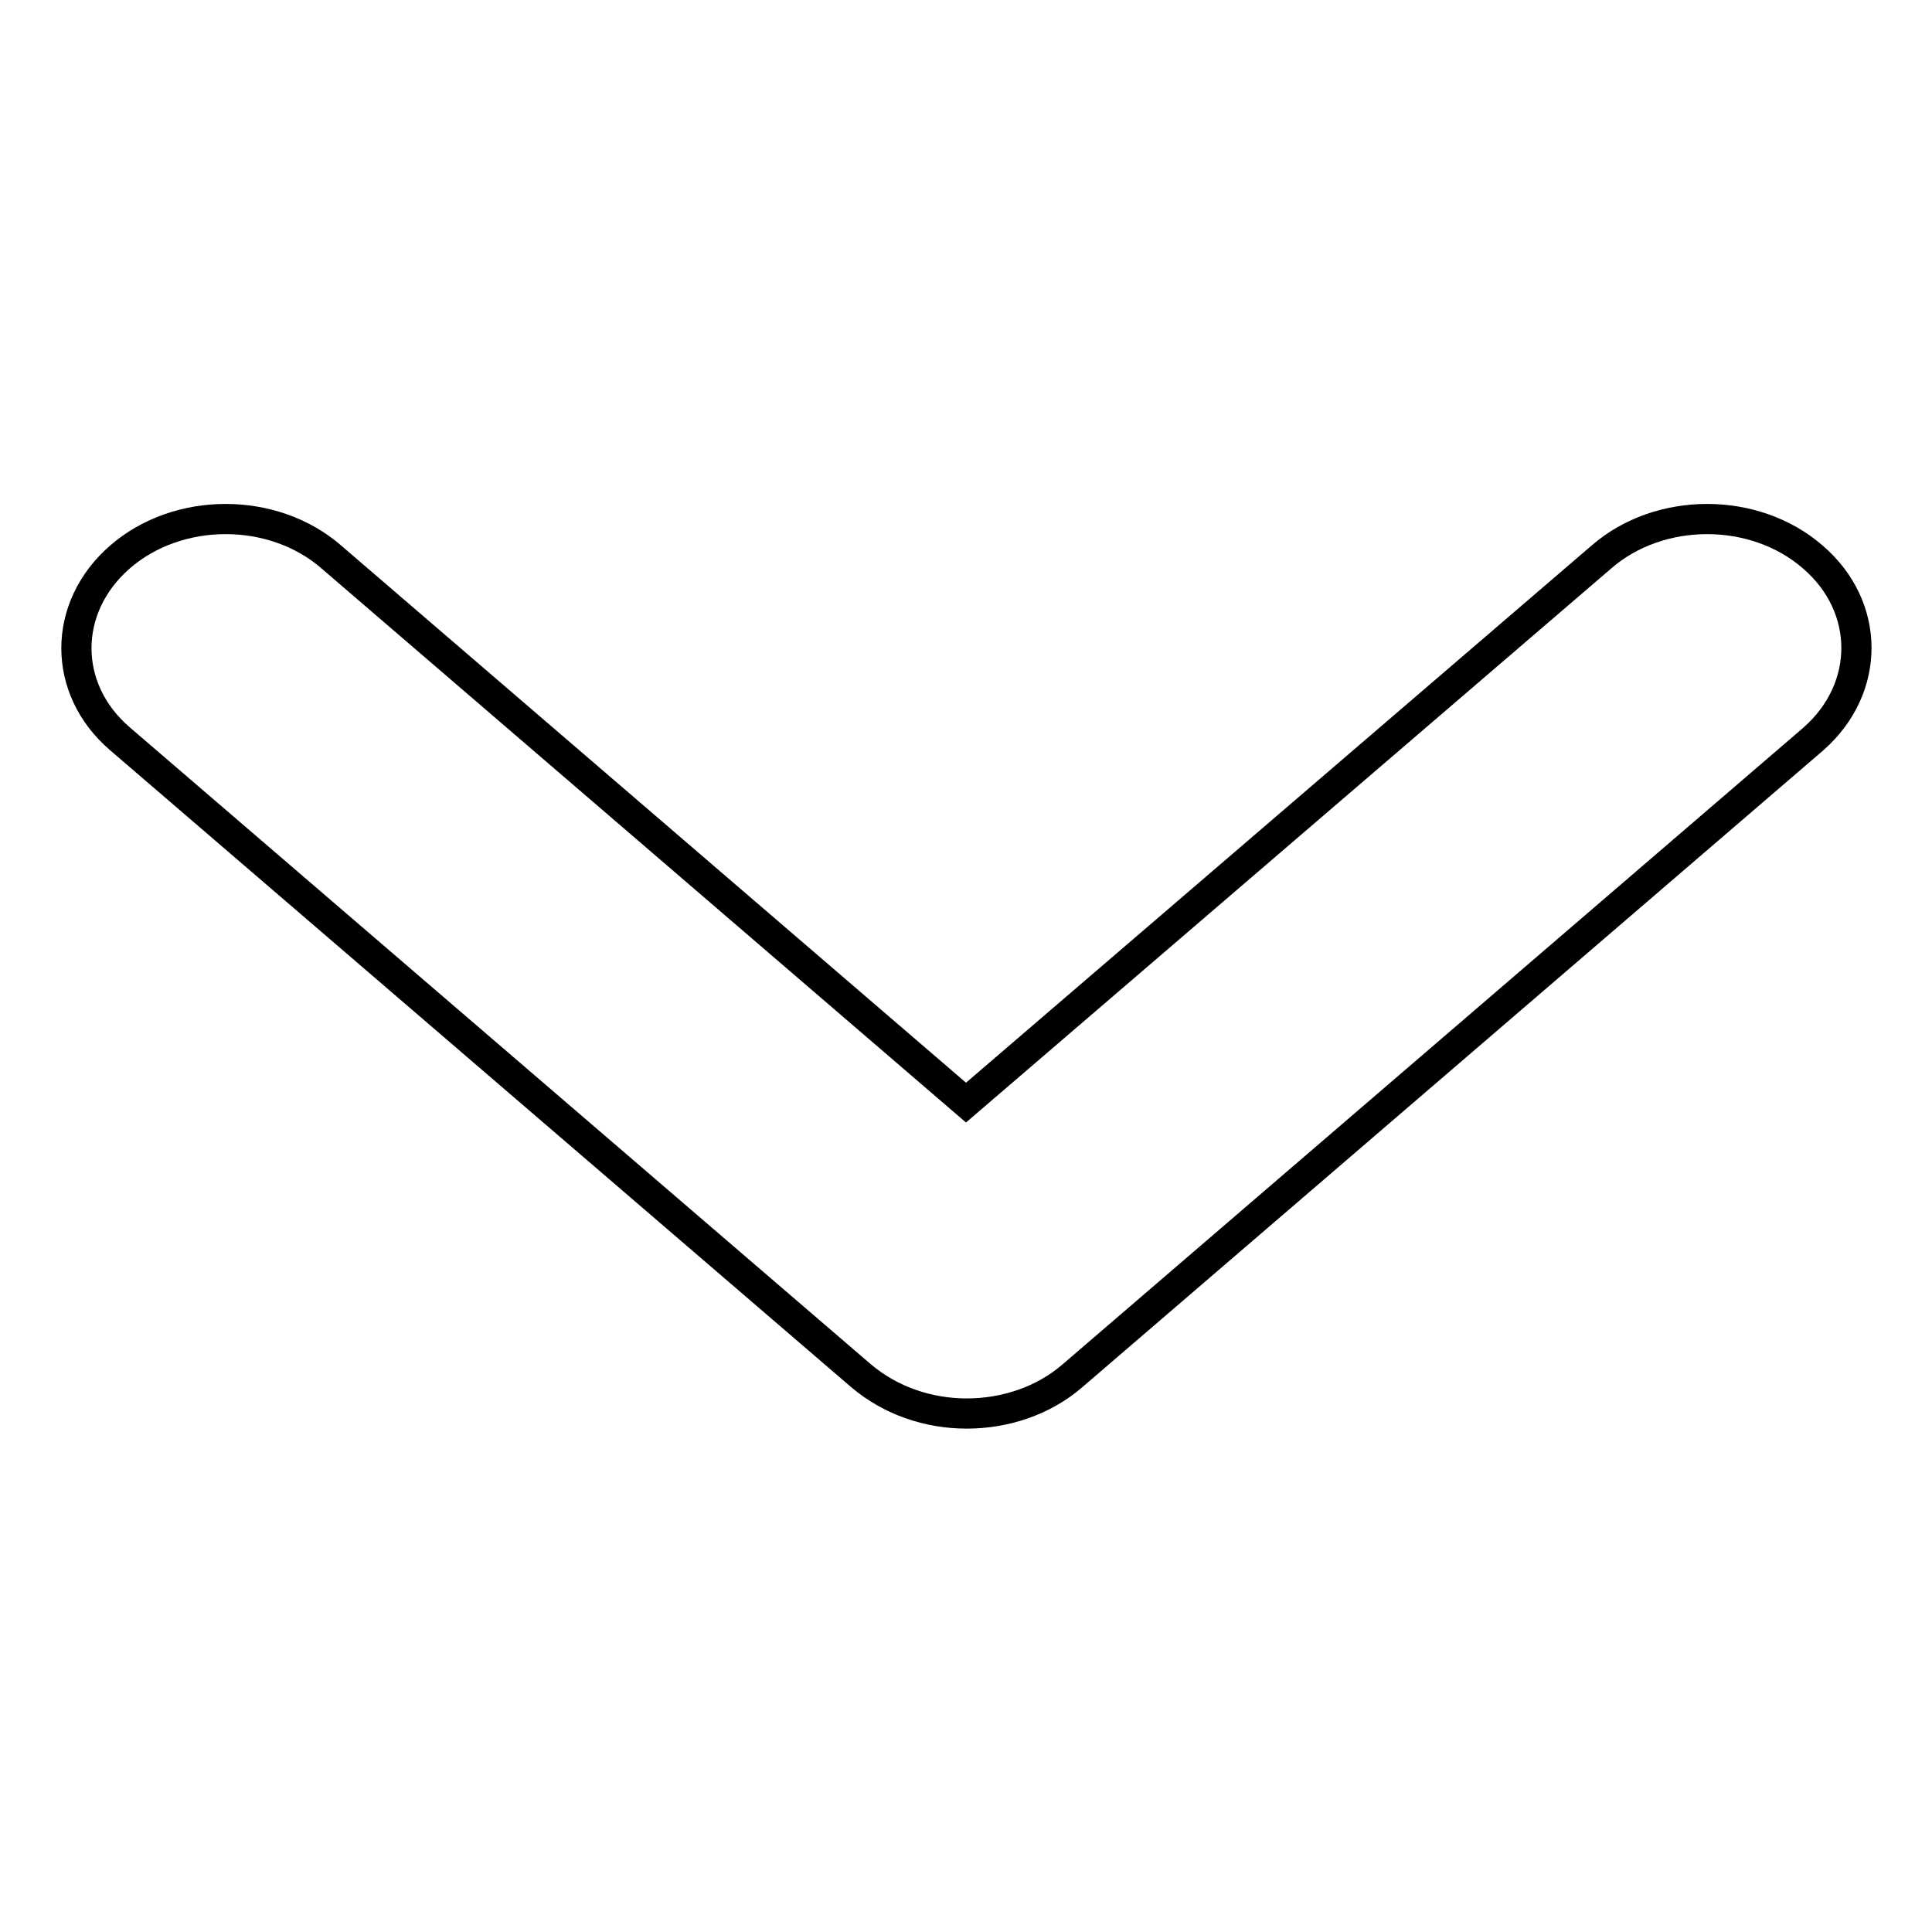
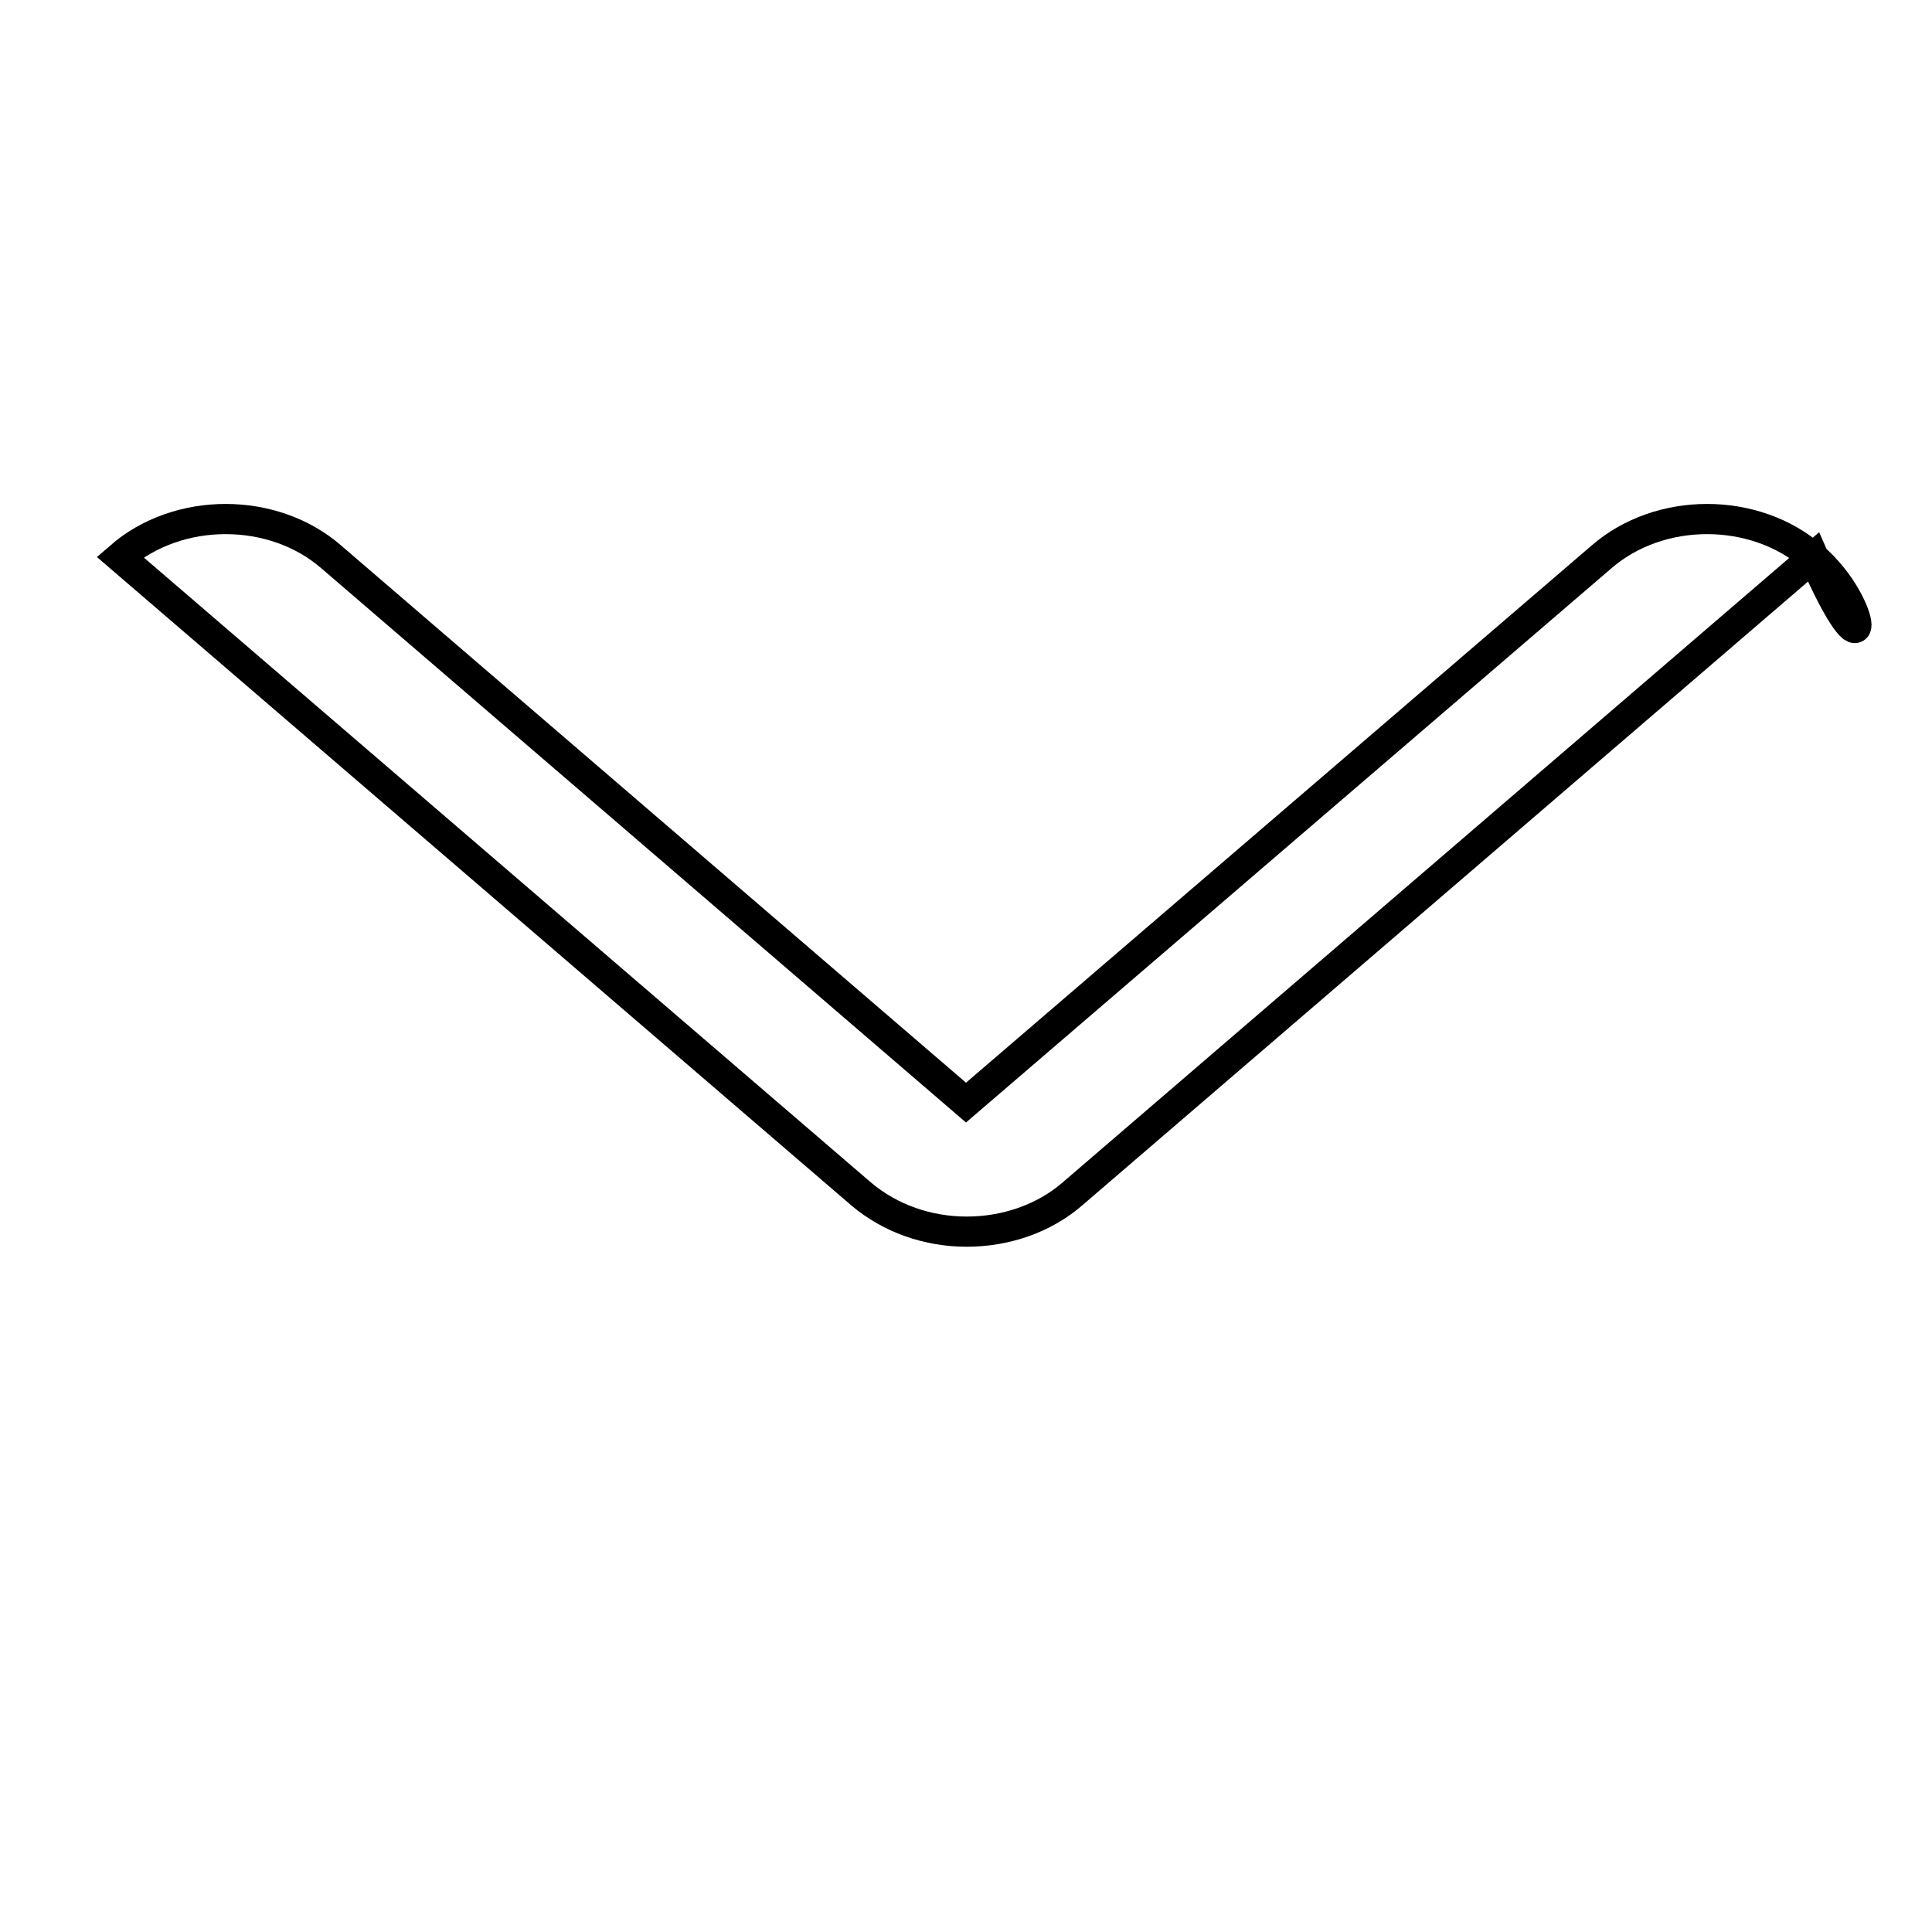
<svg xmlns="http://www.w3.org/2000/svg" version="1.1" x="0px" y="0px" viewBox="0 0 256 256" enable-background="new 0 0 256 256" xml:space="preserve">
  <g>
-     <path stroke-width="4" fill-opacity="0" stroke="#000000" d="M240.2,73.8c-7.7-6.7-20.3-6.7-28,0L128,146.1L43.9,73.8c-7.7-6.7-20.3-6.7-28,0s-7.7,17.5,0,24.1 l98.2,84.4c3.9,3.3,8.9,5,14,5s10.2-1.7,14-5l98.2-84.4C247.9,91.2,247.9,80.4,240.2,73.8L240.2,73.8L240.2,73.8z" />
+     <path stroke-width="4" fill-opacity="0" stroke="#000000" d="M240.2,73.8c-7.7-6.7-20.3-6.7-28,0L128,146.1L43.9,73.8c-7.7-6.7-20.3-6.7-28,0l98.2,84.4c3.9,3.3,8.9,5,14,5s10.2-1.7,14-5l98.2-84.4C247.9,91.2,247.9,80.4,240.2,73.8L240.2,73.8L240.2,73.8z" />
  </g>
</svg>